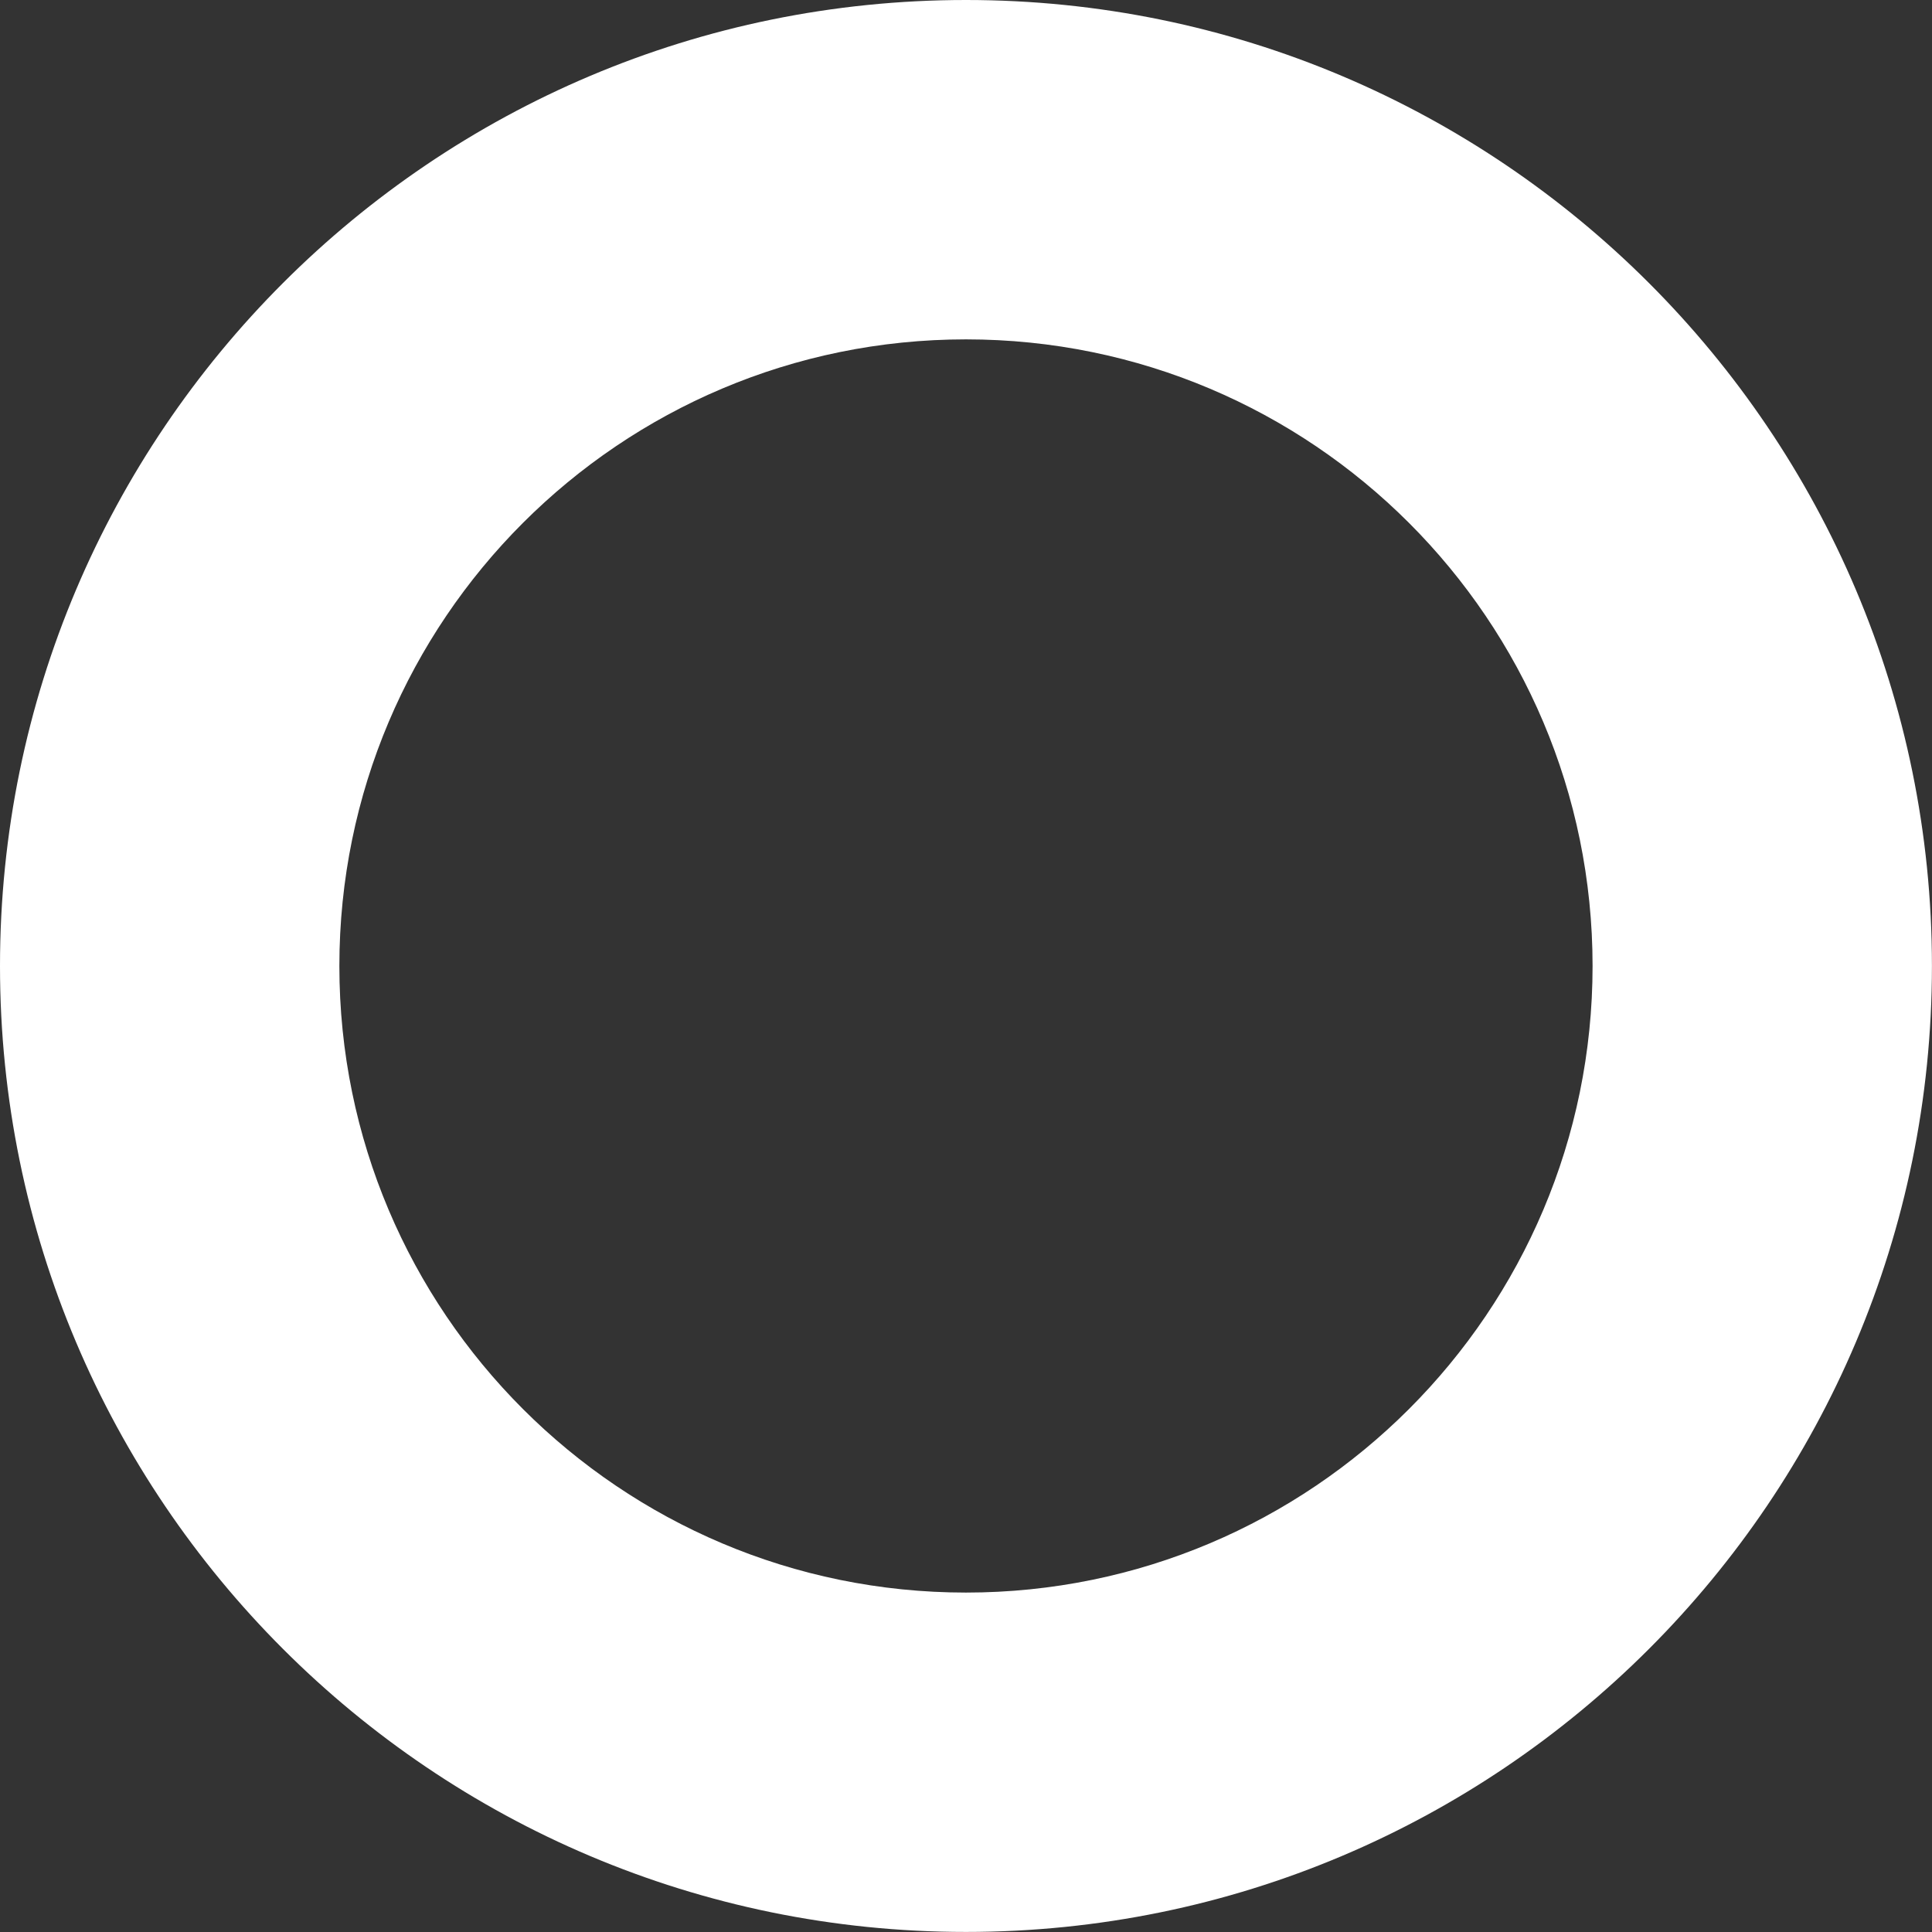
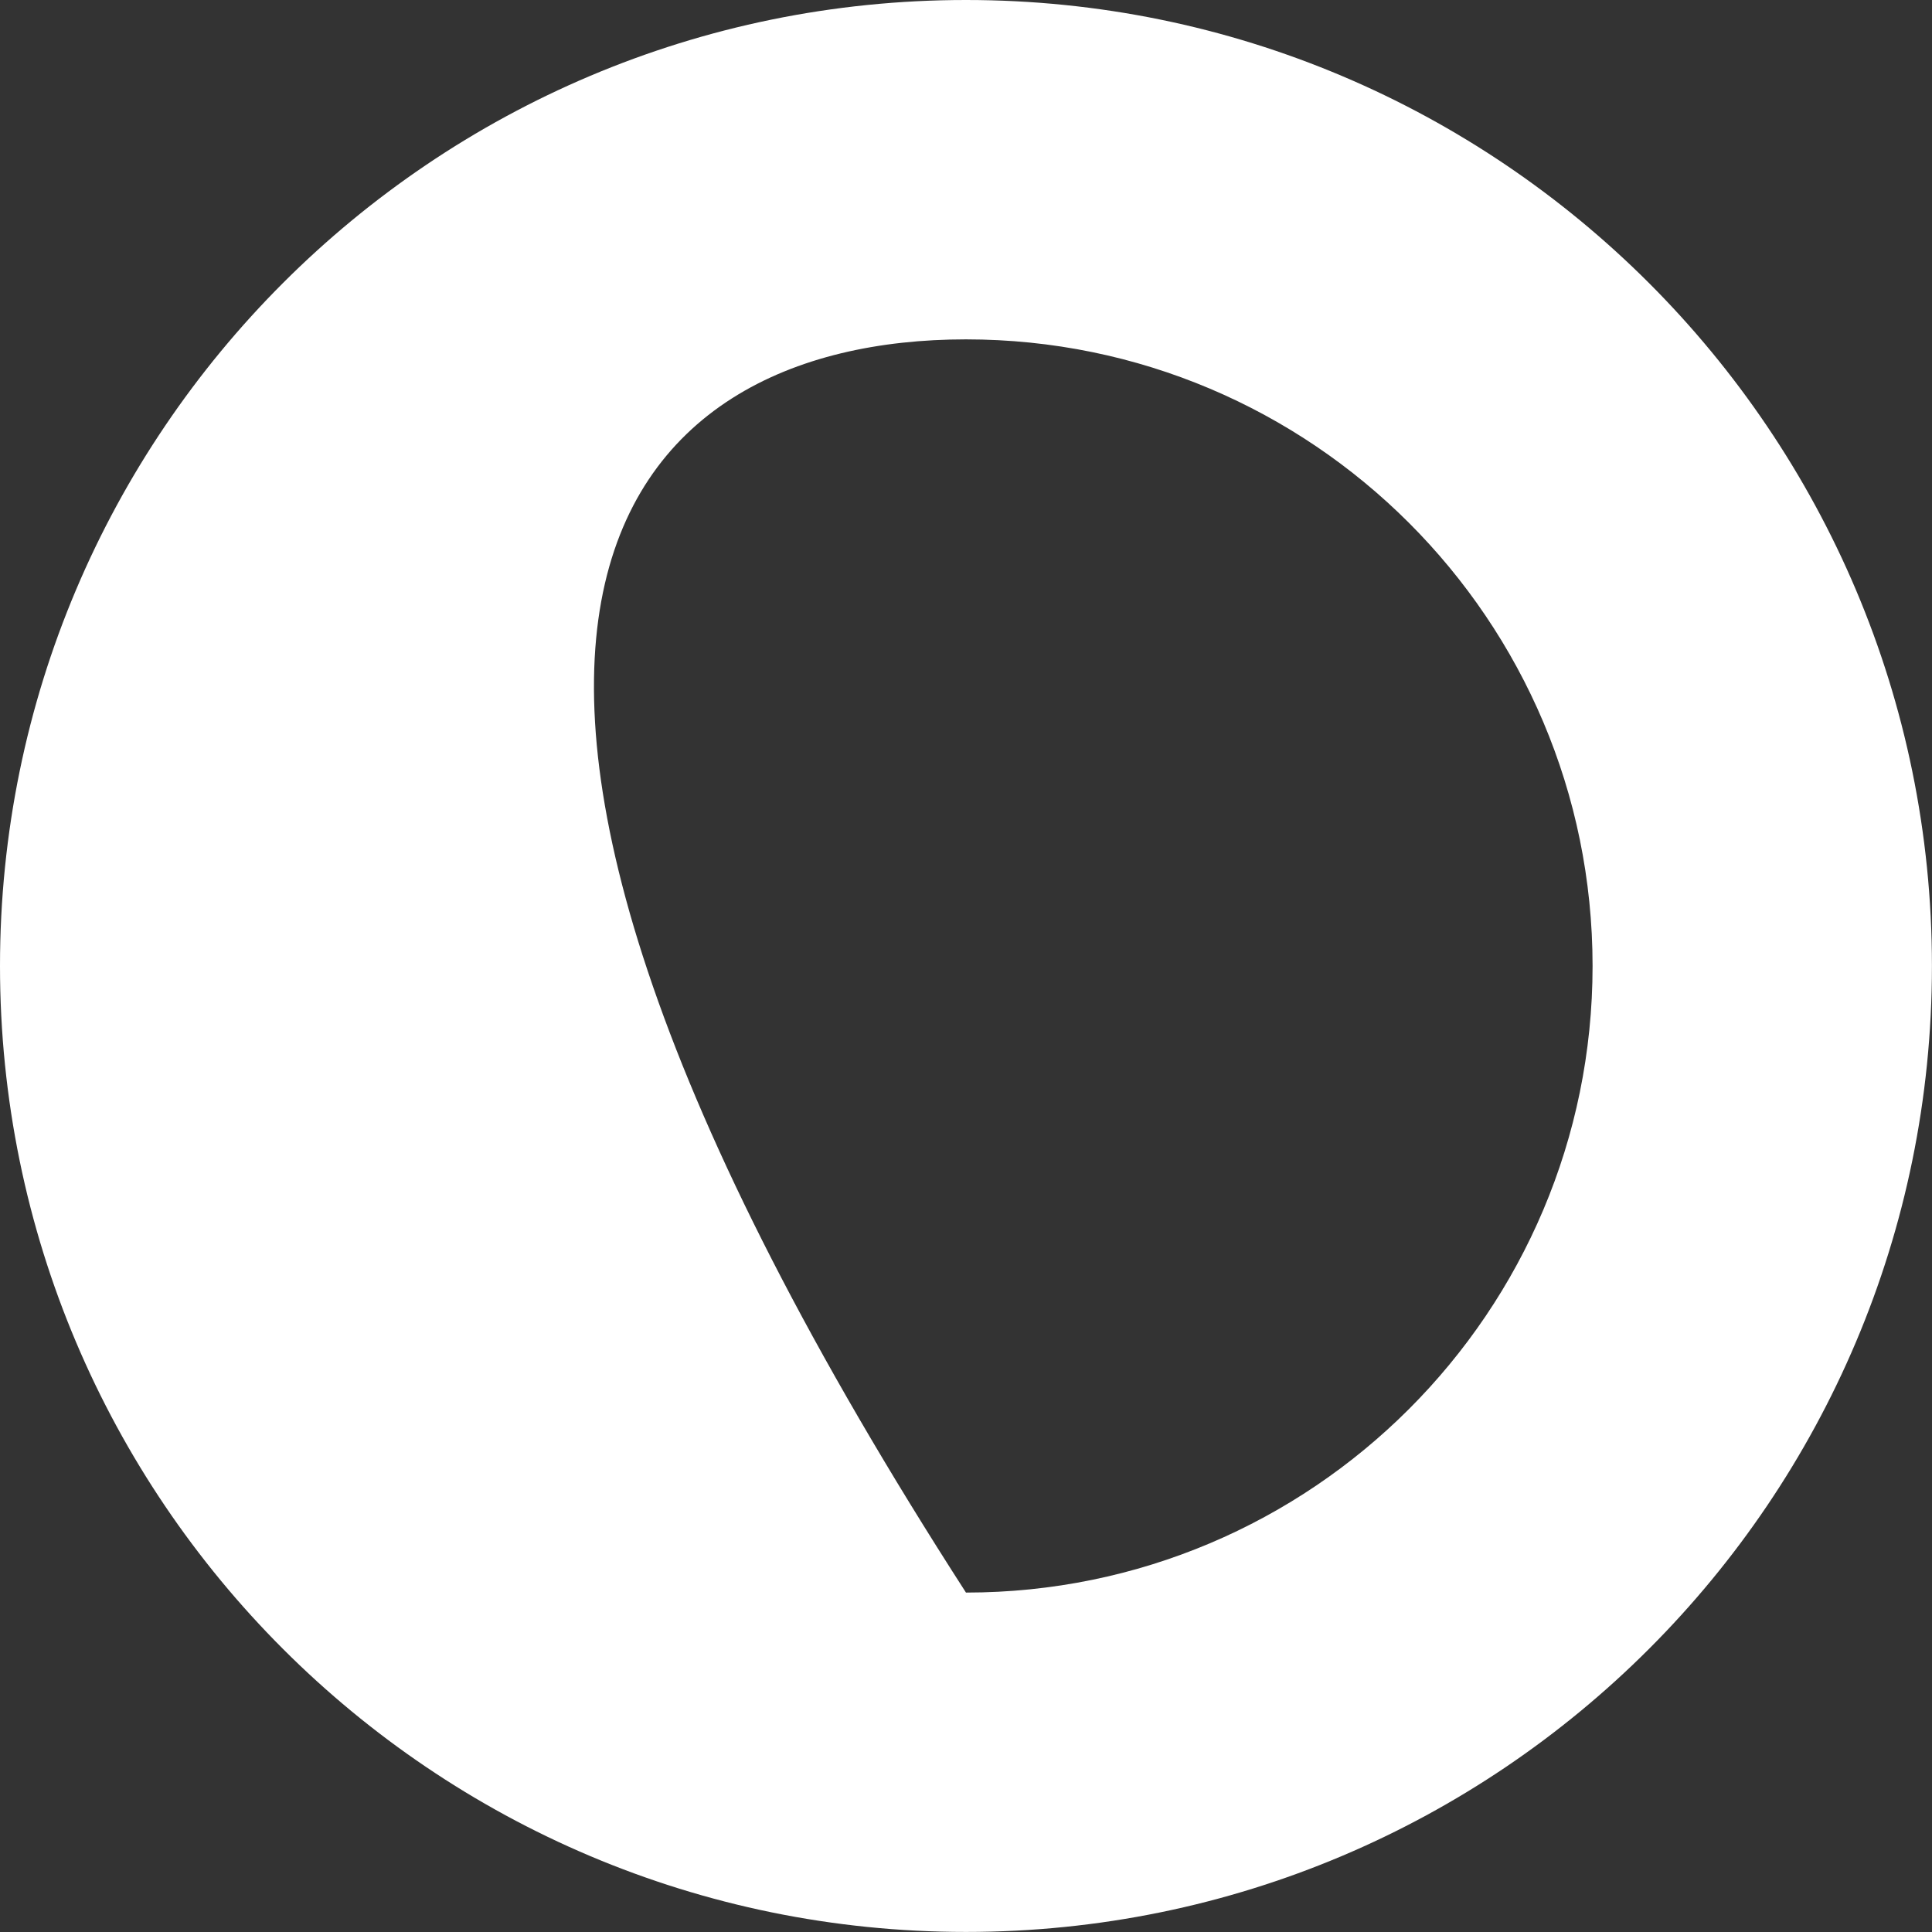
<svg xmlns="http://www.w3.org/2000/svg" width="64" height="64" viewBox="0 0 64 64" fill="none">
  <rect x="0" y="0" width="64" height="64" fill="#333333" stroke="none" />
-   <path d="M31.999 0C14.333 0 0 14.333 0 31.999C0 49.666 14.333 63.998 31.999 63.998C49.666 63.998 63.998 49.666 63.998 31.999C63.998 14.333 49.666 0 31.999 0ZM31.999 52.756C20.538 52.756 11.242 43.46 11.242 31.999C11.242 20.538 20.538 11.242 31.999 11.242C43.46 11.242 52.756 20.538 52.756 31.999C52.756 43.46 43.46 52.756 31.999 52.756Z" fill="white" />
+   <path d="M31.999 0C14.333 0 0 14.333 0 31.999C0 49.666 14.333 63.998 31.999 63.998C49.666 63.998 63.998 49.666 63.998 31.999C63.998 14.333 49.666 0 31.999 0ZM31.999 52.756C11.242 20.538 20.538 11.242 31.999 11.242C43.46 11.242 52.756 20.538 52.756 31.999C52.756 43.46 43.46 52.756 31.999 52.756Z" fill="white" />
</svg>